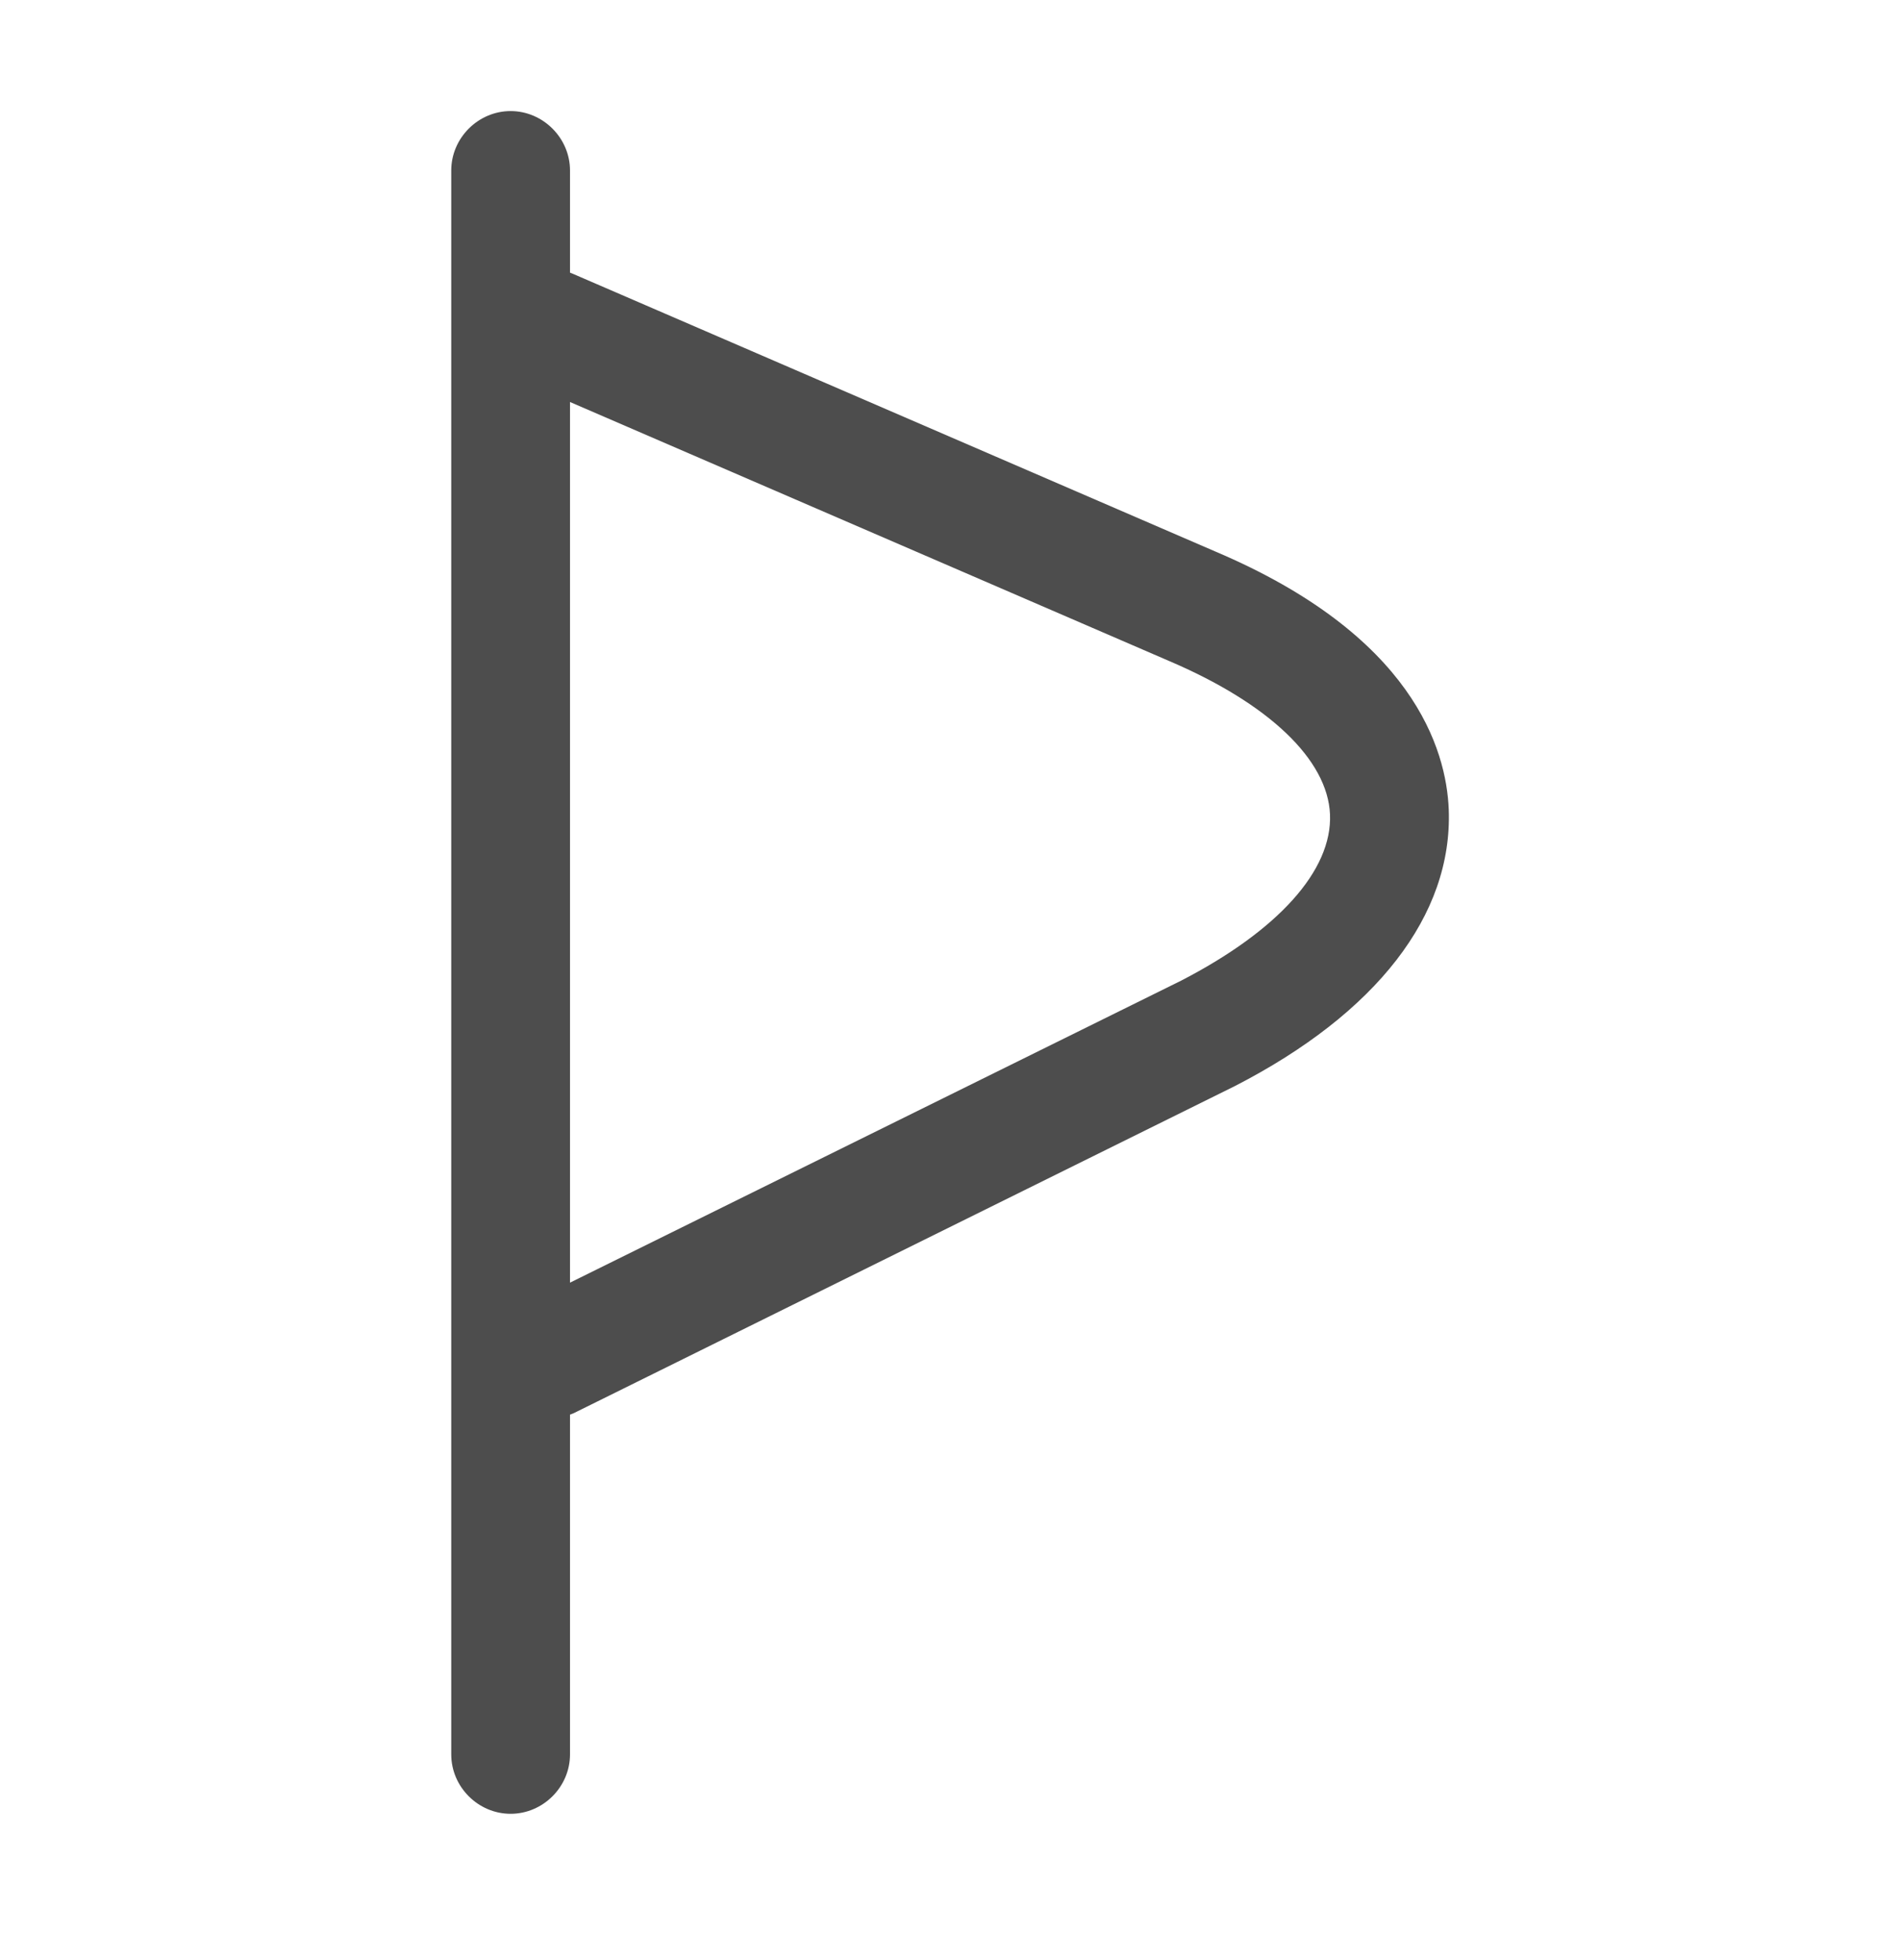
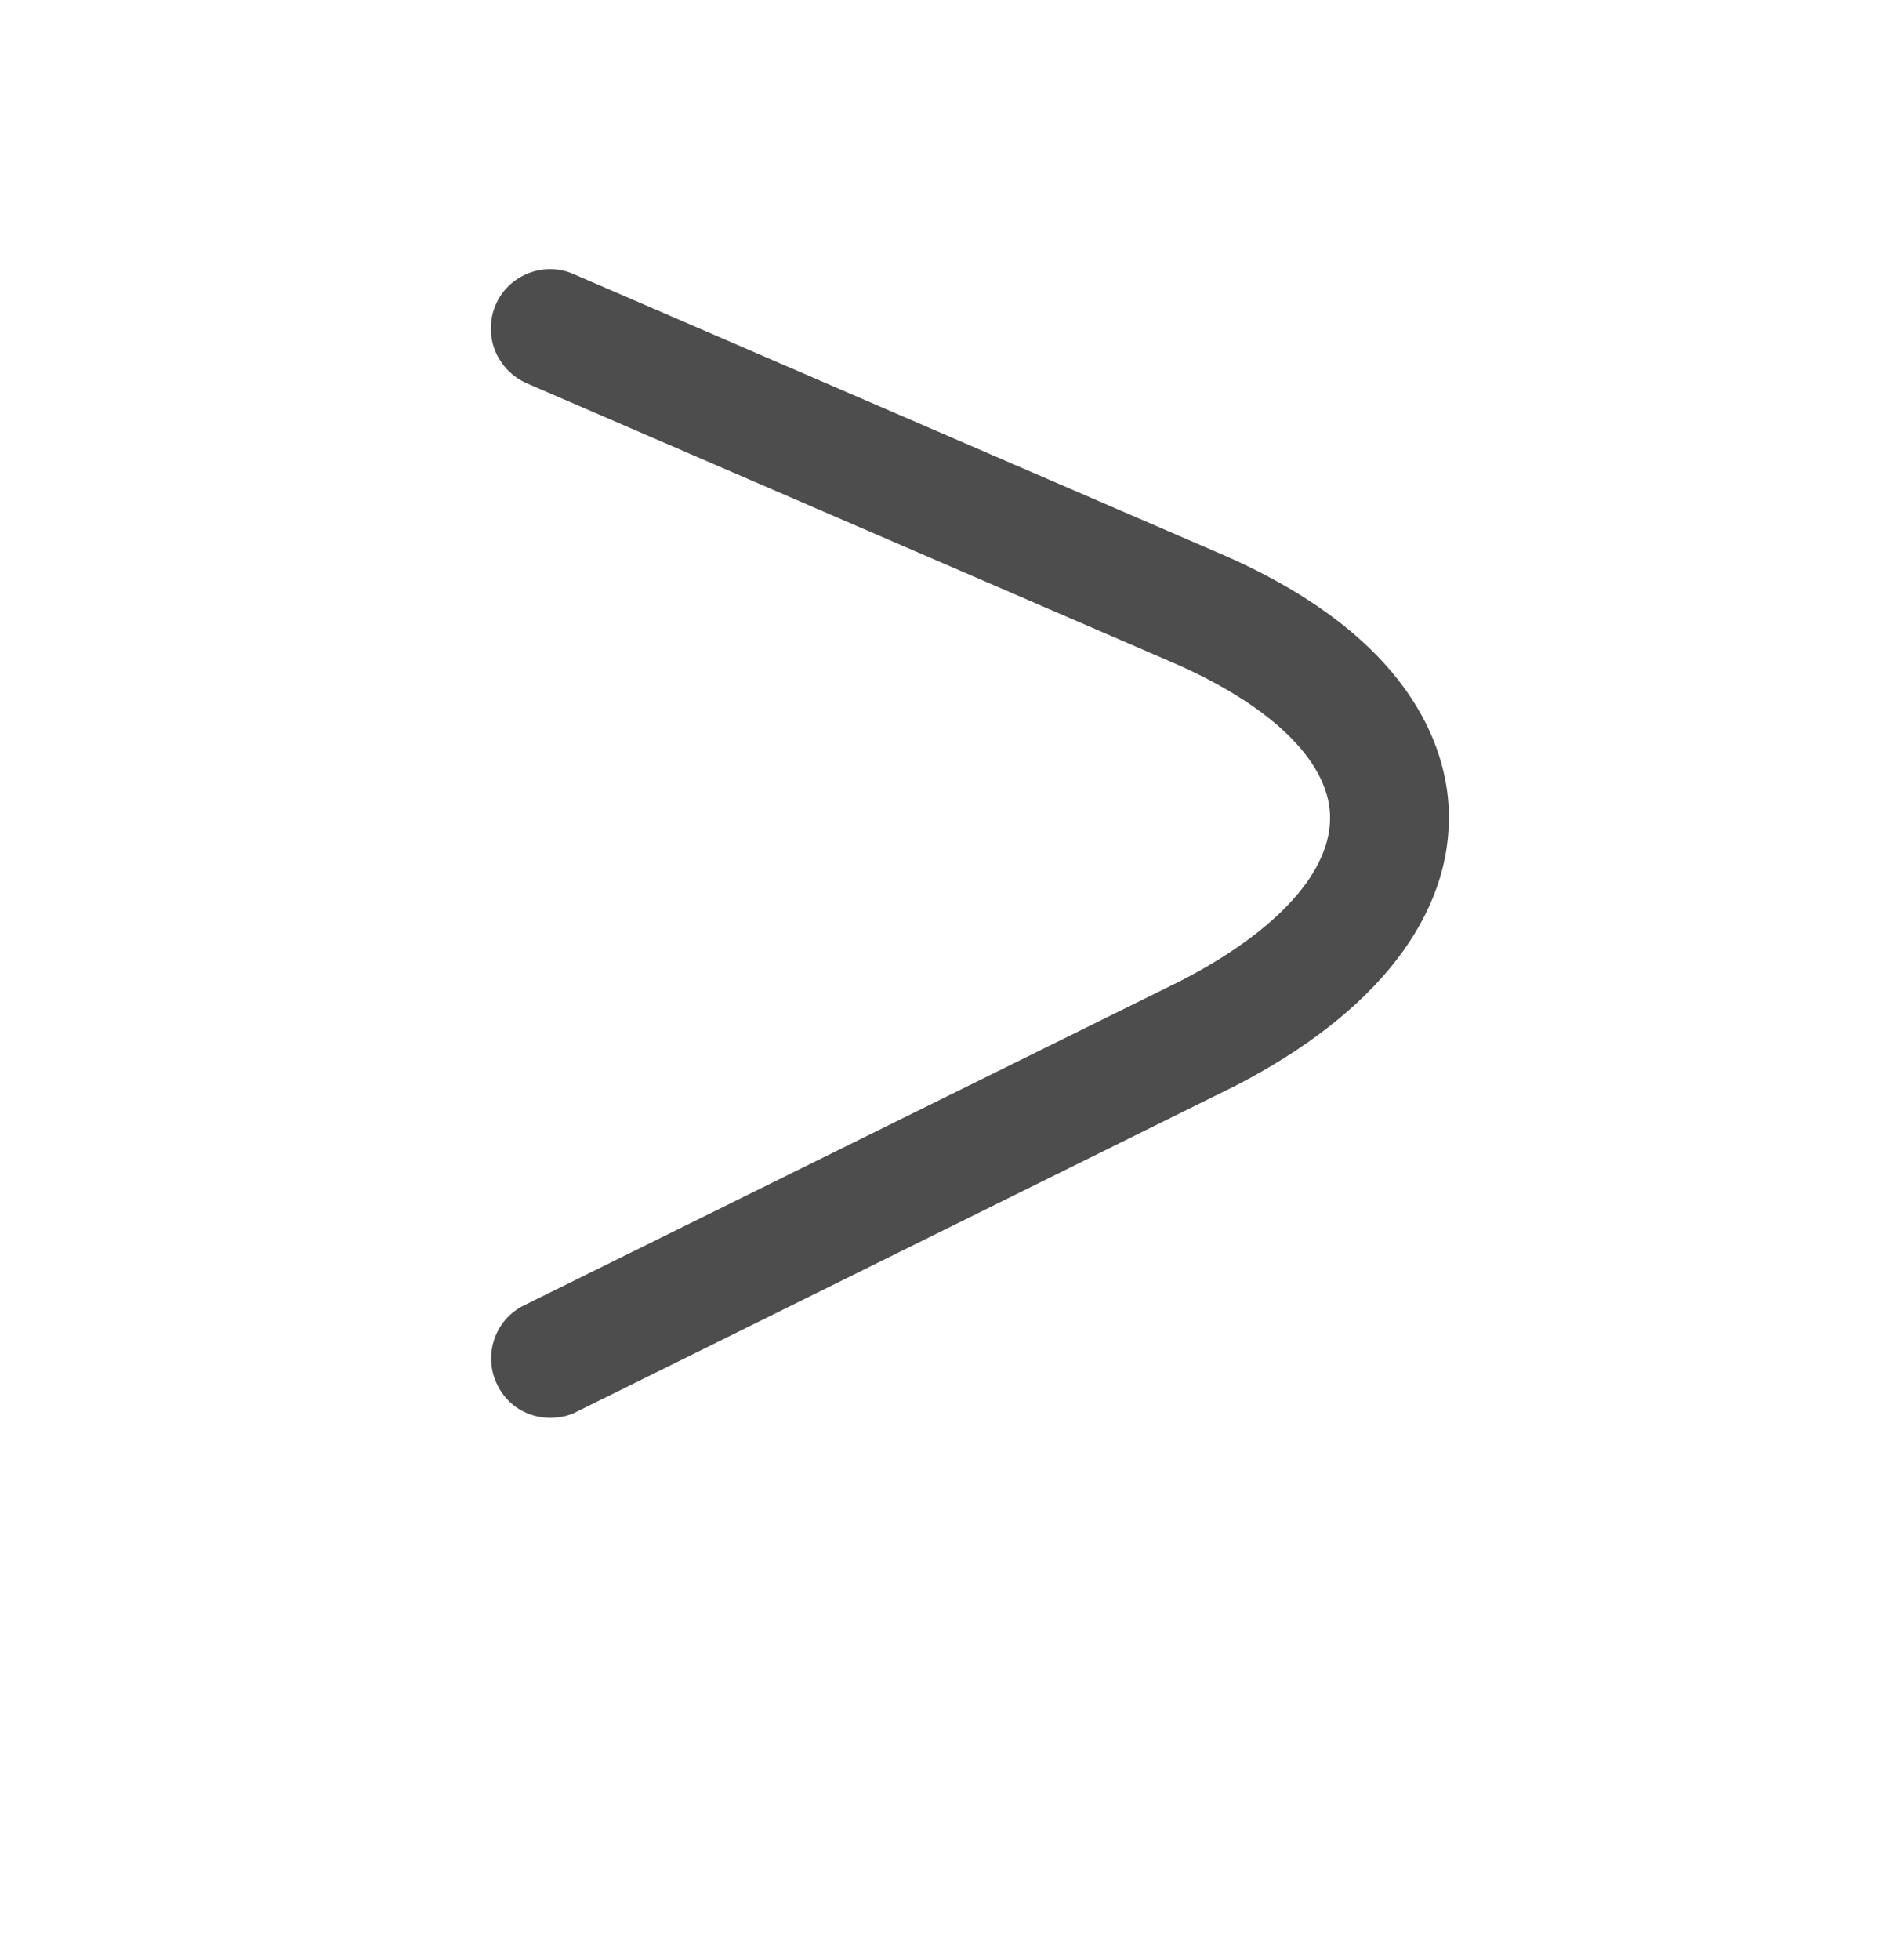
<svg xmlns="http://www.w3.org/2000/svg" width="32" height="33" viewBox="0 0 32 33" fill="none">
  <path d="M9.266 23.87C8.893 23.87 8.546 23.67 8.373 23.31C8.133 22.817 8.333 22.217 8.826 21.977L19.893 16.51C21.52 15.67 22.44 14.657 22.4 13.71C22.36 12.79 21.373 11.844 19.68 11.124L8.88 6.457C8.36 6.23 8.133 5.644 8.346 5.137C8.56 4.63 9.16 4.39 9.666 4.617L20.466 9.284C23.8 10.697 24.36 12.617 24.4 13.63C24.466 15.404 23.186 17.057 20.8 18.284L9.72 23.764C9.573 23.844 9.413 23.87 9.266 23.87Z" fill="#4D4D4D" />
-   <path d="M8.6 30.537C8.053 30.537 7.6 30.084 7.6 29.537V2.87C7.6 2.324 8.053 1.87 8.6 1.87C9.146 1.87 9.6 2.324 9.6 2.87V29.537C9.6 30.084 9.146 30.537 8.6 30.537Z" fill="#4D4D4D" />
</svg>